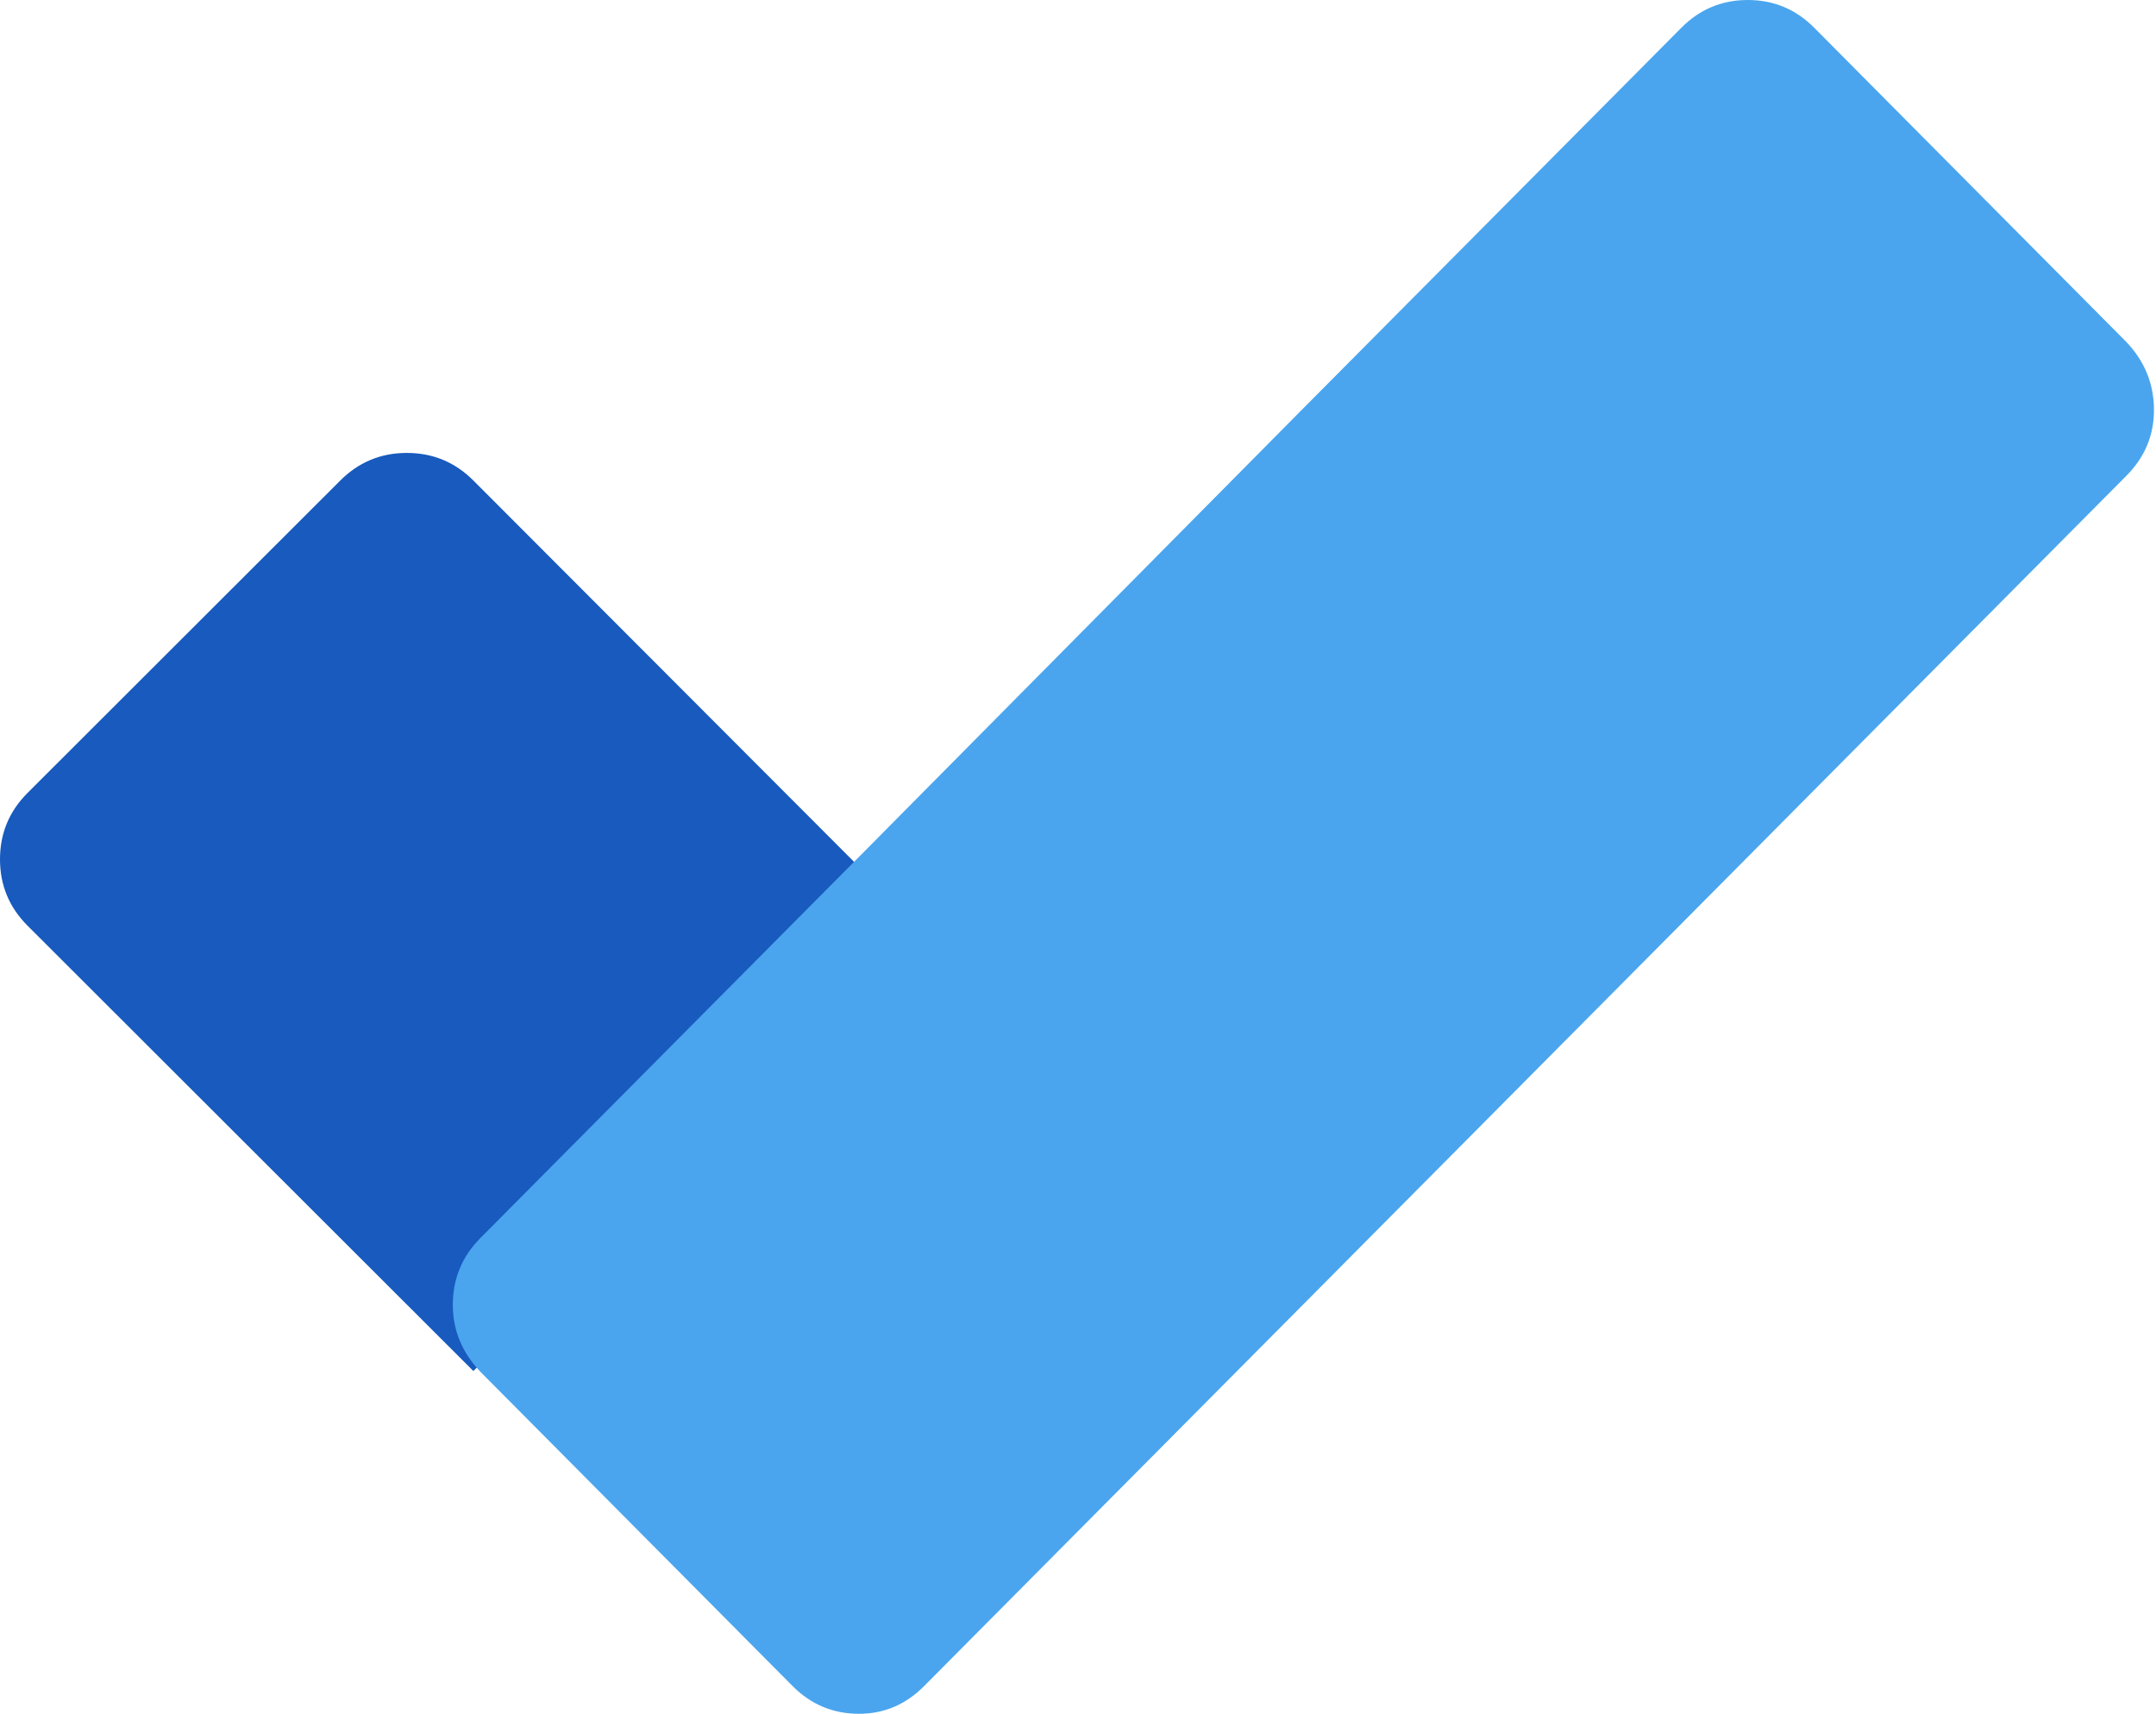
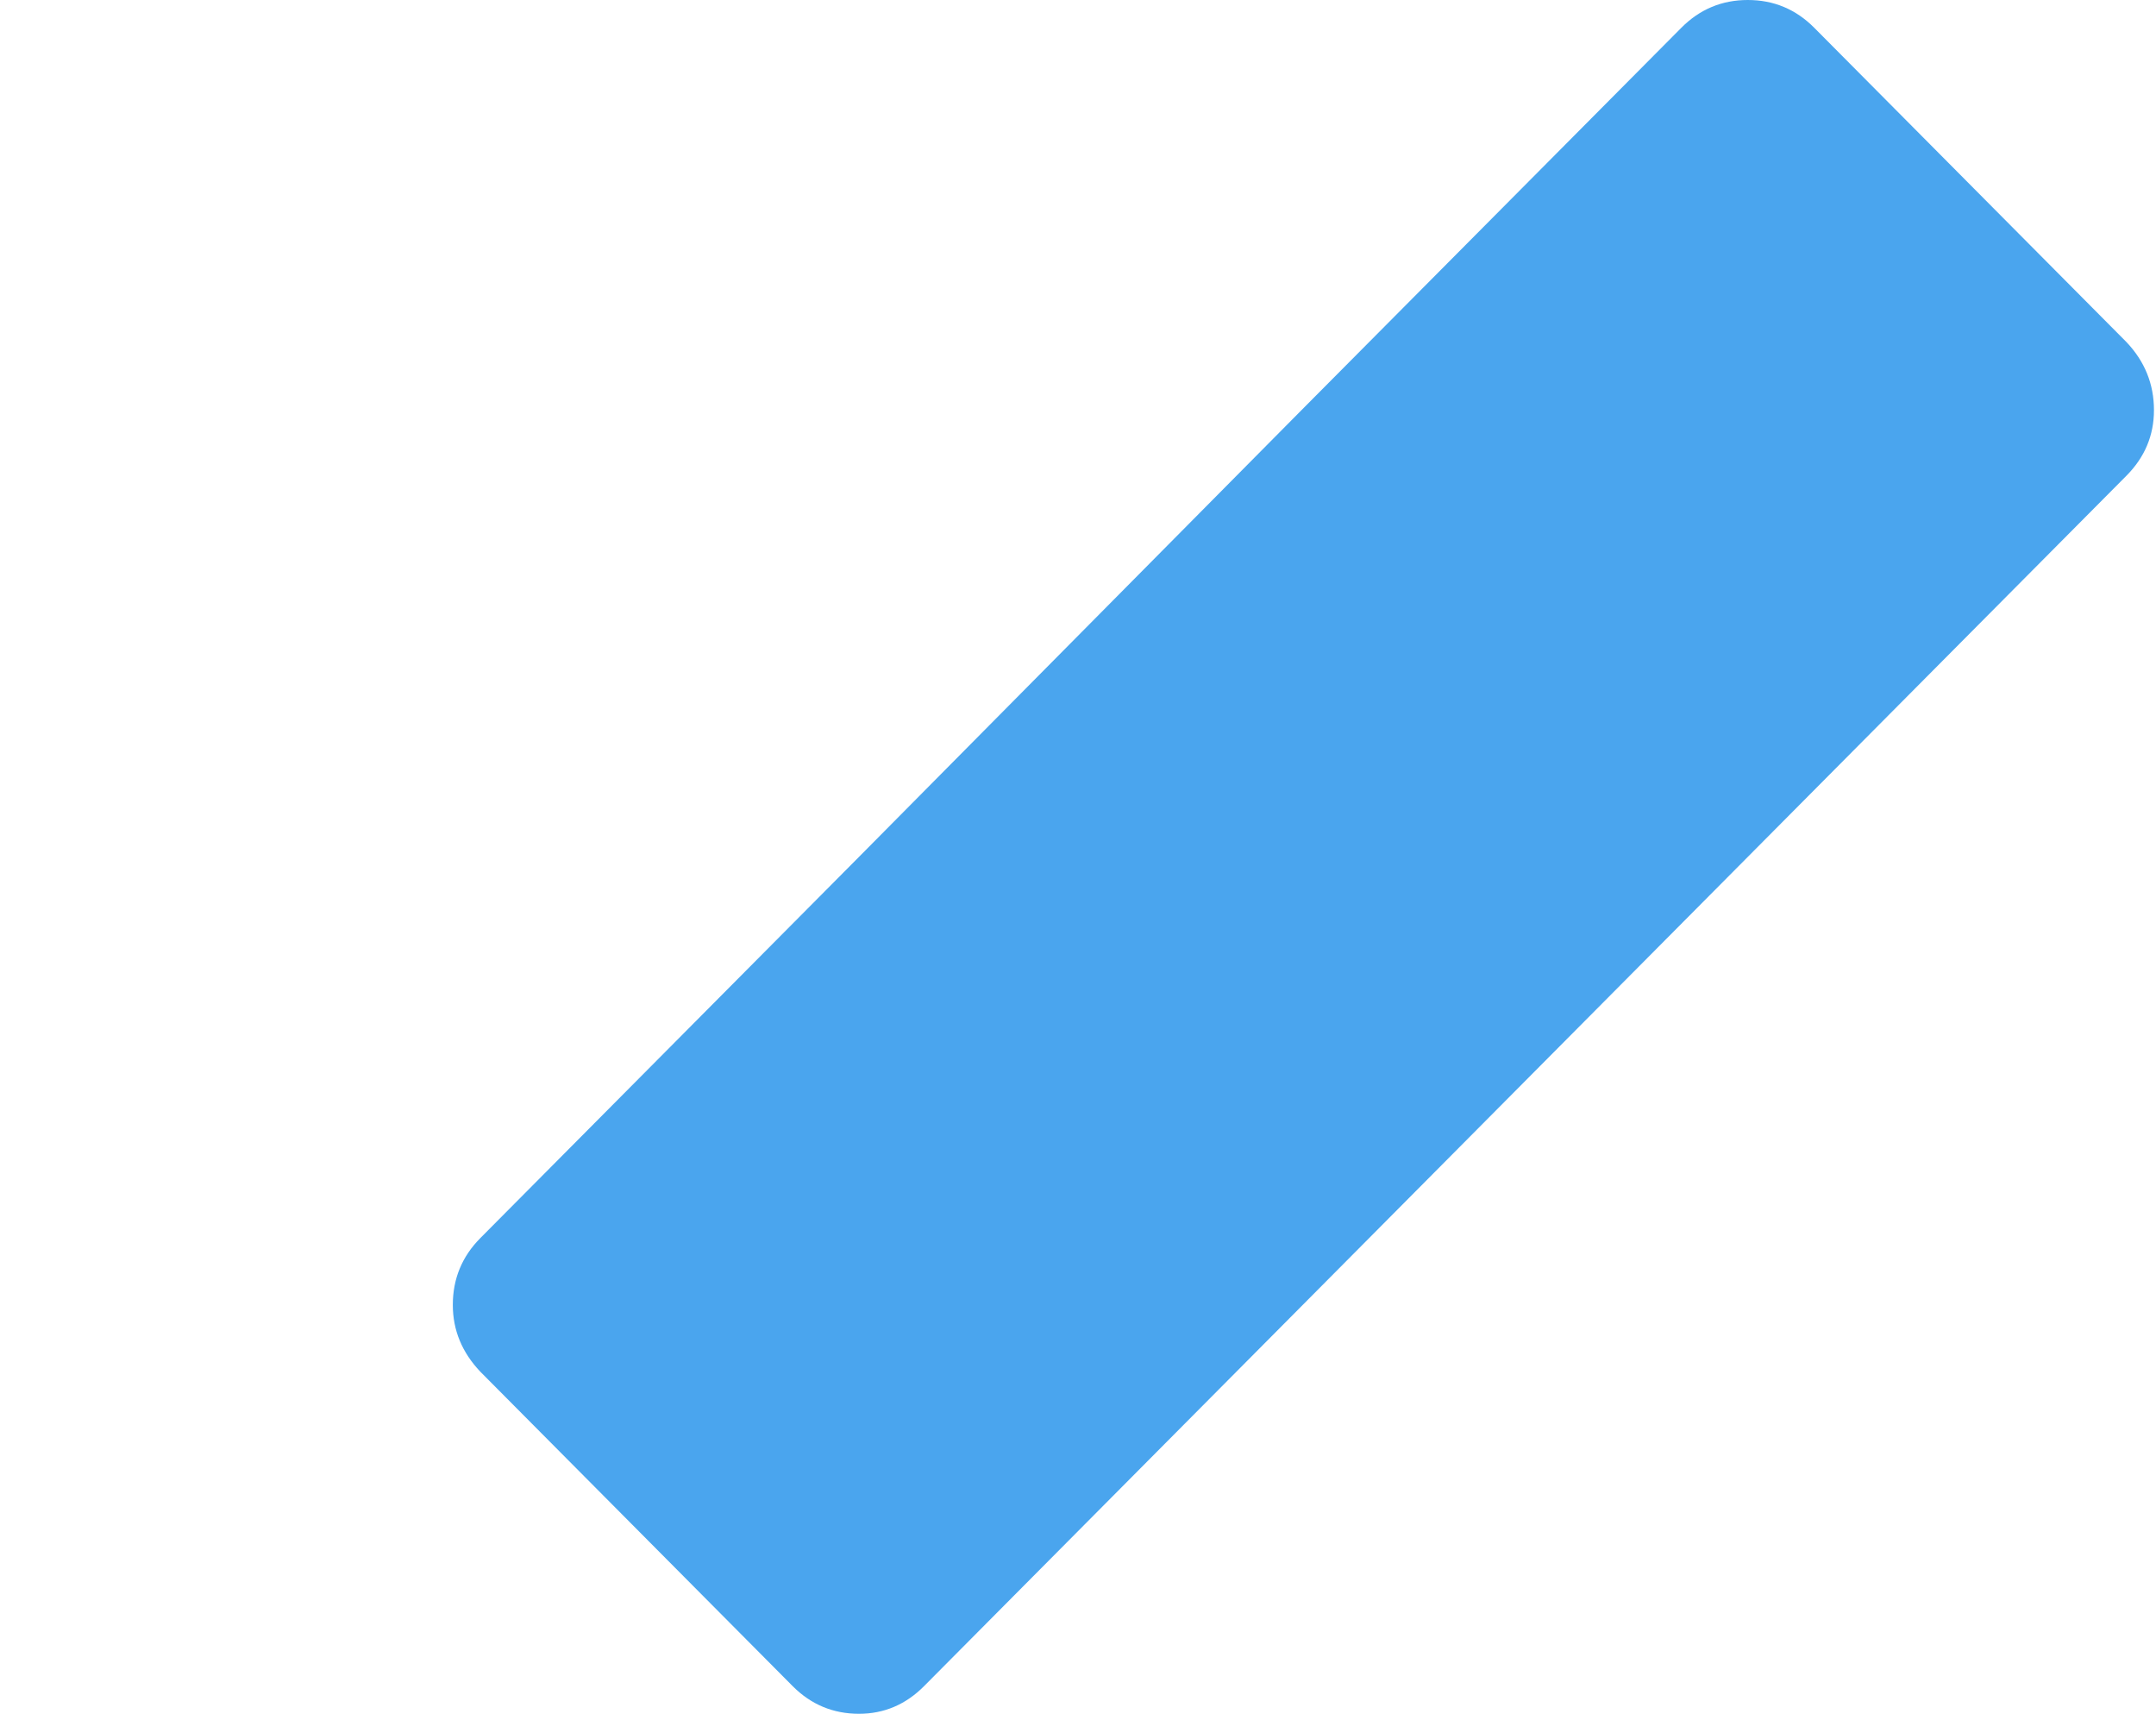
<svg xmlns="http://www.w3.org/2000/svg" width="151" height="120" fill="none">
-   <path d="M23.832 33.646c1.29-1.288 2.844-1.932 4.661-1.932 1.818 0 3.371.644 4.661 1.932l31.132 31.177L33.154 96 1.934 64.823C.645 63.535 0 61.983 0 60.17c0-1.815.645-3.367 1.935-4.655l21.897-21.868z" fill="#185ABD" />
  <path d="M148.926 23.947c1.287 1.355 1.931 2.945 1.931 4.772 0 1.767-.644 3.299-1.931 4.595l-84.2 84.742C63.44 119.352 61.918 120 60.162 120c-1.814 0-3.366-.648-4.653-1.944L33.646 96.053c-1.288-1.355-1.932-2.916-1.932-4.683 0-1.827.644-3.388 1.932-4.684L60.16 60l31.08-31.37 26.516-26.686C119.045.648 120.596 0 122.41 0c1.815 0 3.366.648 4.654 1.944l21.862 22.003z" fill="#4aA5EE" />
  <path d="M148.926 23.947c1.287 1.355 1.931 2.945 1.931 4.772 0 1.767-.644 3.299-1.931 4.595l-84.2 84.742C63.44 119.352 61.918 120 60.162 120c-1.814 0-3.366-.648-4.653-1.944L33.646 96.053c-1.288-1.355-1.932-2.916-1.932-4.683 0-1.827.644-3.388 1.932-4.684L60.16 60l31.08-31.37 26.516-26.686C119.045.648 120.596 0 122.41 0c1.815 0 3.366.648 4.654 1.944l21.862 22.003z" fill="url(#paint0_linear)" style="mix-blend-mode:soft-light" />
</svg>